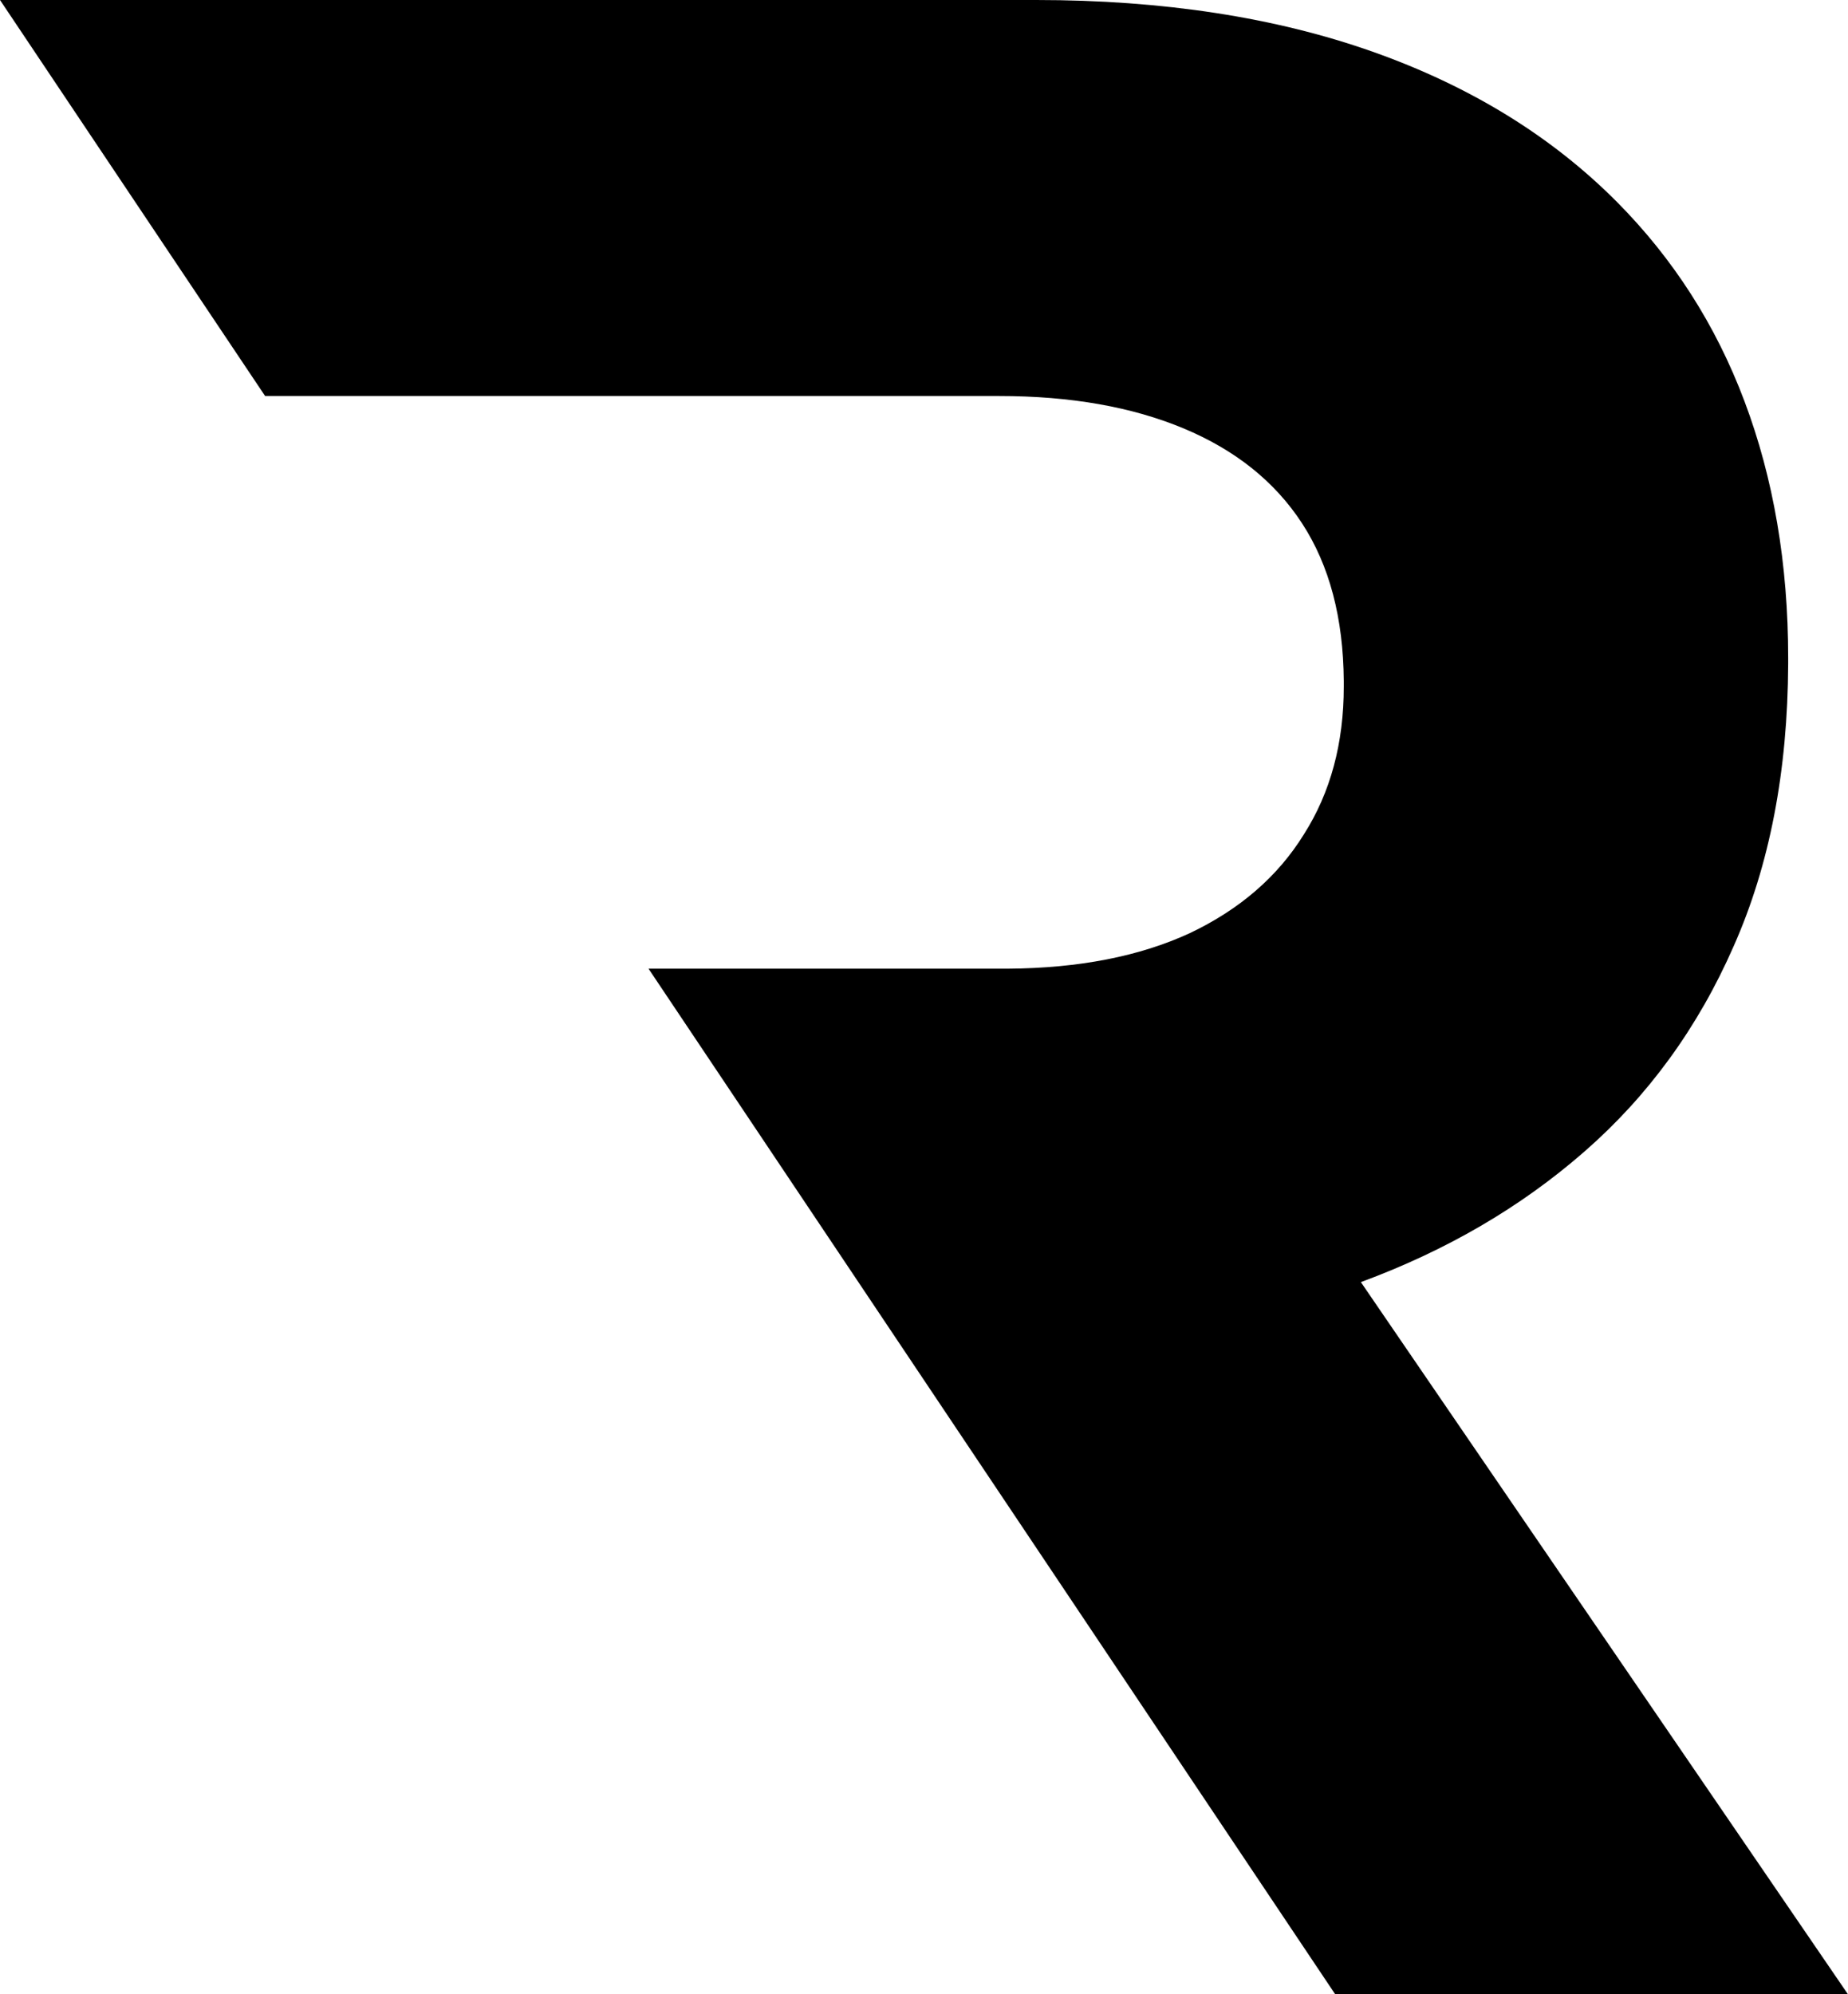
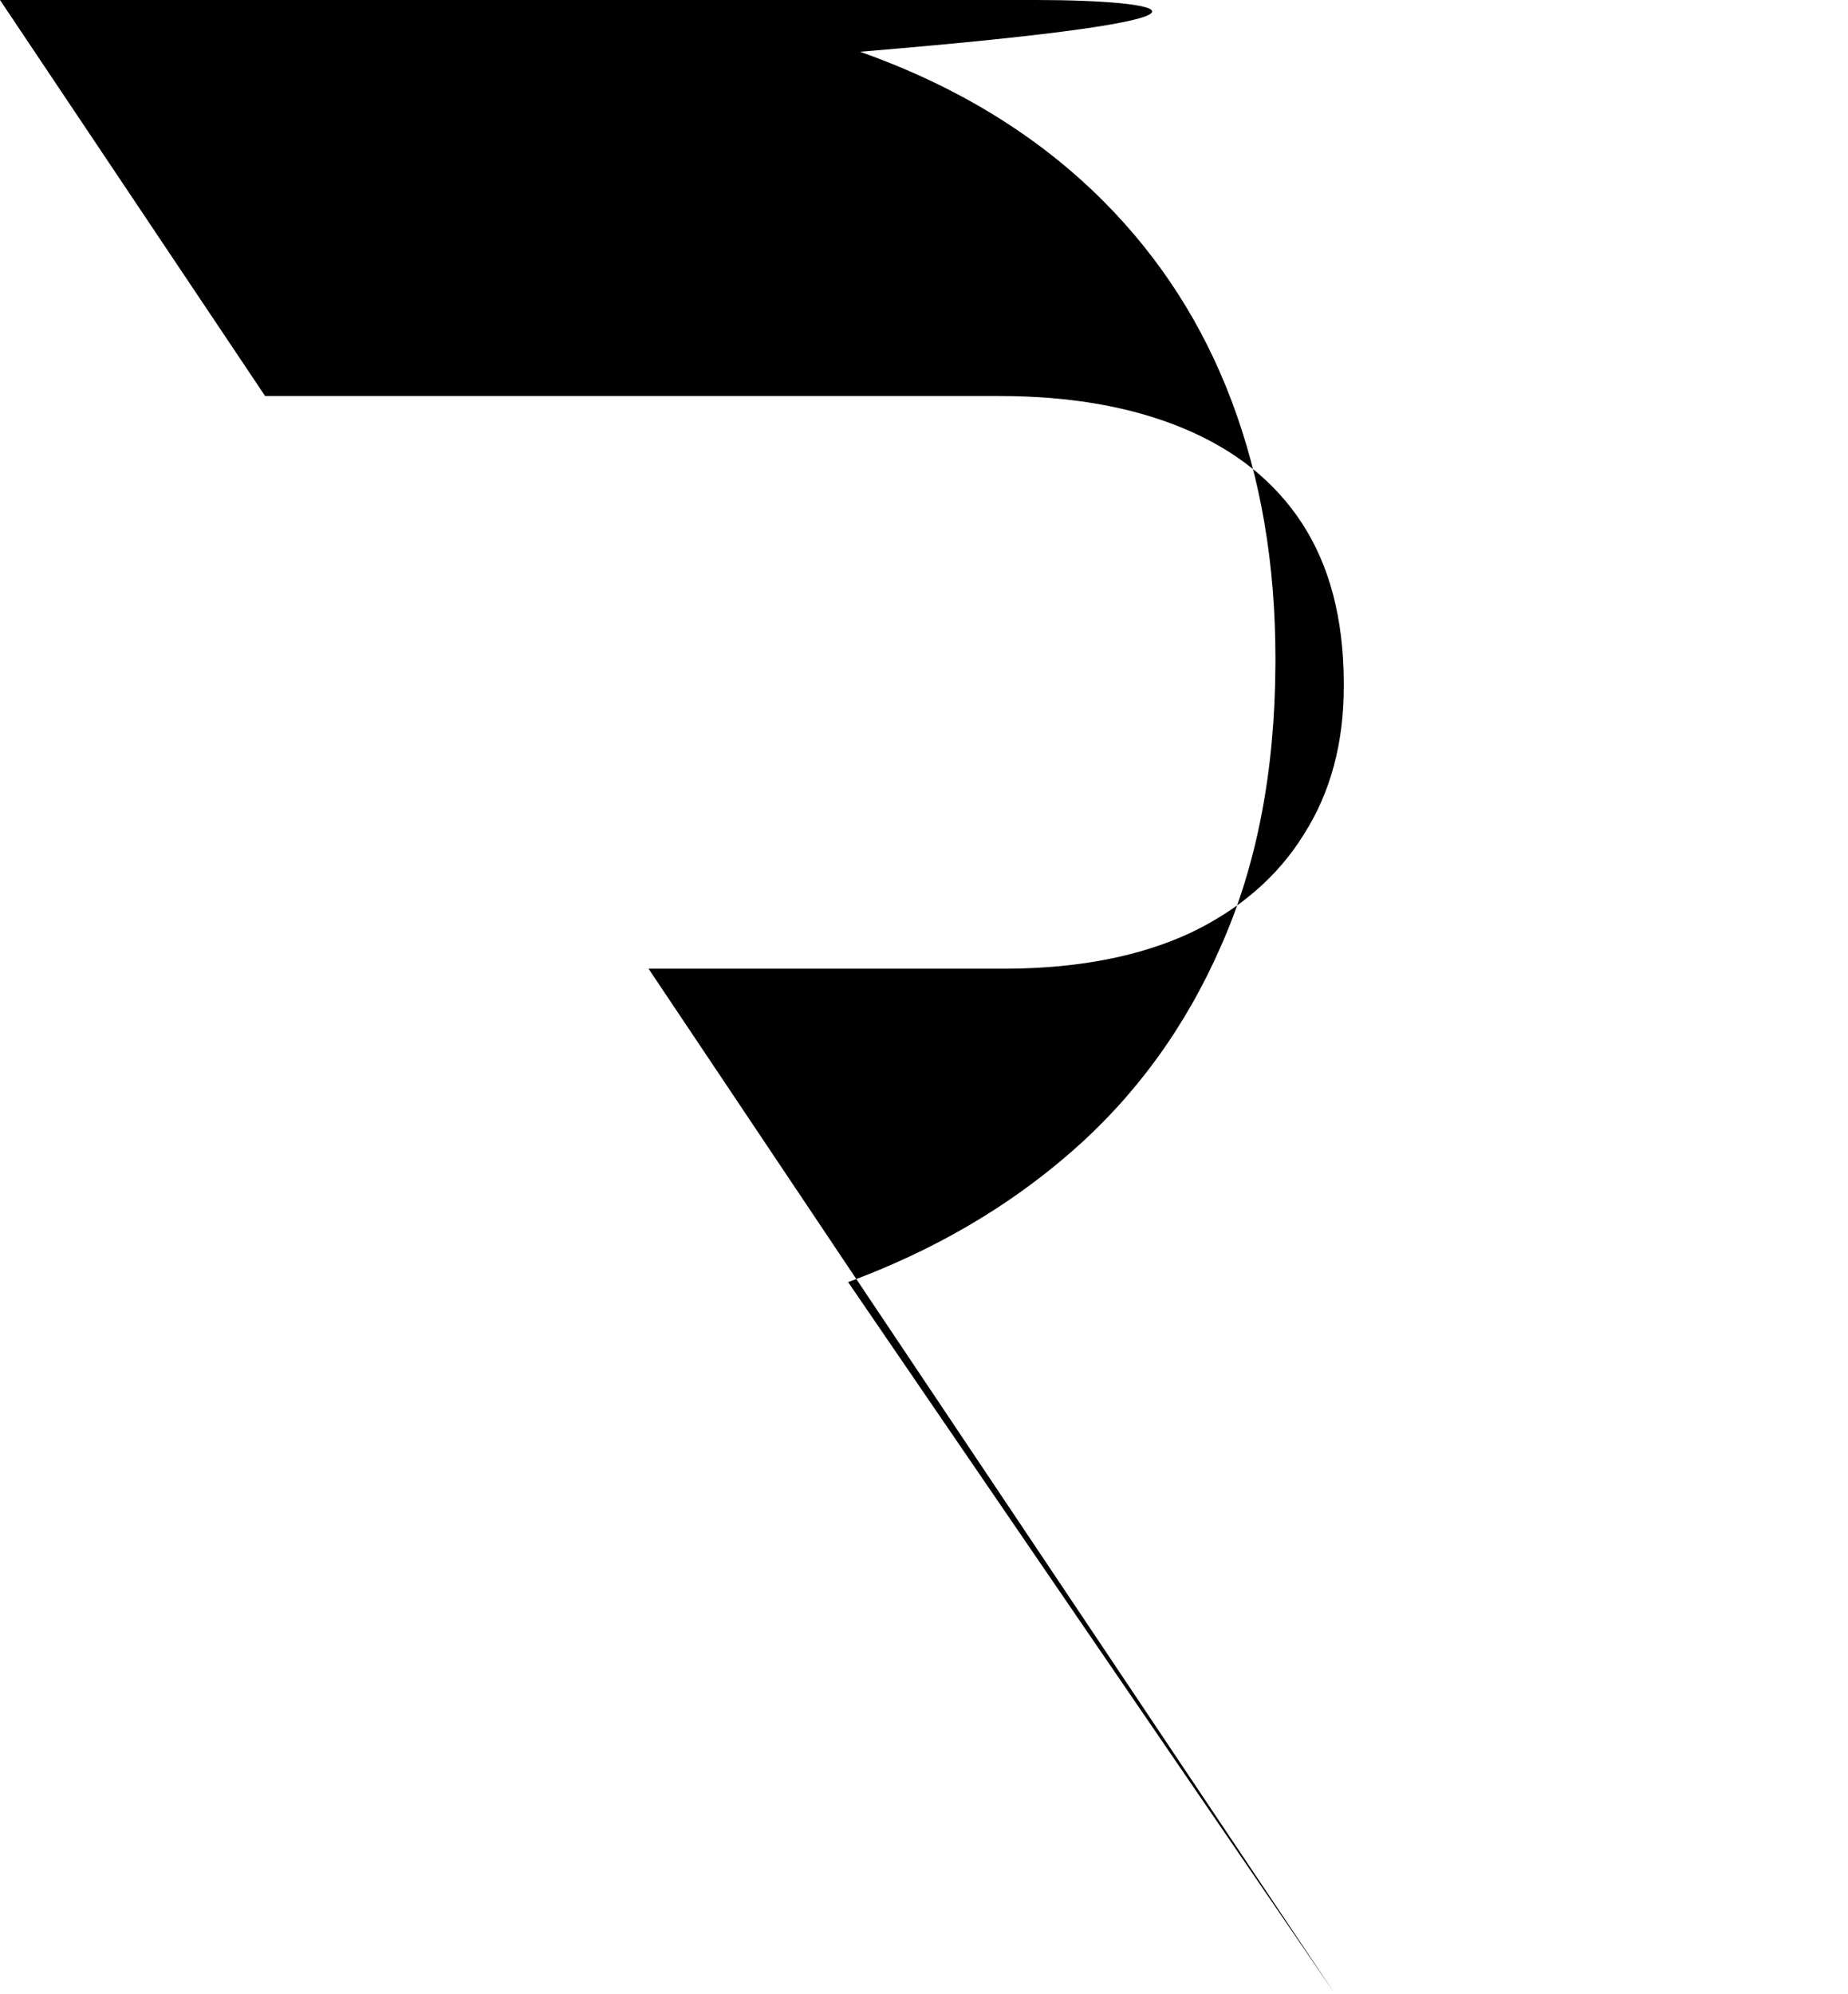
<svg xmlns="http://www.w3.org/2000/svg" fill="#000000" height="1590.4" preserveAspectRatio="xMidYMid meet" version="1" viewBox="0.0 0.0 1474.0 1590.4" width="1474" zoomAndPan="magnify">
  <g id="change1_1">
-     <path d="M1065.03,1590.447h408.985l-388.562-568.008c67.779-24.998,127.256-59.454,178.385-104.145 c50.752-44.313,90.514-98.839,118.908-163.6c28.771-64.736,43.158-139.731,43.535-225.316v-4.528 c0-75.373-11.744-143.529-34.855-204.87c-23.065-61.341-57.167-113.979-101.457-158.67 c-52.261-52.638-117.352-92.565-195.035-120.04C1017.392,13.843,927.538,0,826.46,0H0l211.449,315.807h585.483 c57.167,0,106.032,8.726,146.926,25.753c40.895,17.051,72.685,42.026,94.664,75.75c21.98,33.701,32.923,75.727,33.301,125.724v4.528 c0,45.068-10.566,84.453-31.791,117.776c-20.848,33.701-51.129,59.832-90.891,78.77c-40.14,18.56-88.627,28.017-145.416,28.395 H517.28L1065.03,1590.447L1065.03,1590.447z" fill="#000000" />
+     <path d="M1065.03,1590.447l-388.562-568.008c67.779-24.998,127.256-59.454,178.385-104.145 c50.752-44.313,90.514-98.839,118.908-163.6c28.771-64.736,43.158-139.731,43.535-225.316v-4.528 c0-75.373-11.744-143.529-34.855-204.87c-23.065-61.341-57.167-113.979-101.457-158.67 c-52.261-52.638-117.352-92.565-195.035-120.04C1017.392,13.843,927.538,0,826.46,0H0l211.449,315.807h585.483 c57.167,0,106.032,8.726,146.926,25.753c40.895,17.051,72.685,42.026,94.664,75.75c21.98,33.701,32.923,75.727,33.301,125.724v4.528 c0,45.068-10.566,84.453-31.791,117.776c-20.848,33.701-51.129,59.832-90.891,78.77c-40.14,18.56-88.627,28.017-145.416,28.395 H517.28L1065.03,1590.447L1065.03,1590.447z" fill="#000000" />
  </g>
</svg>